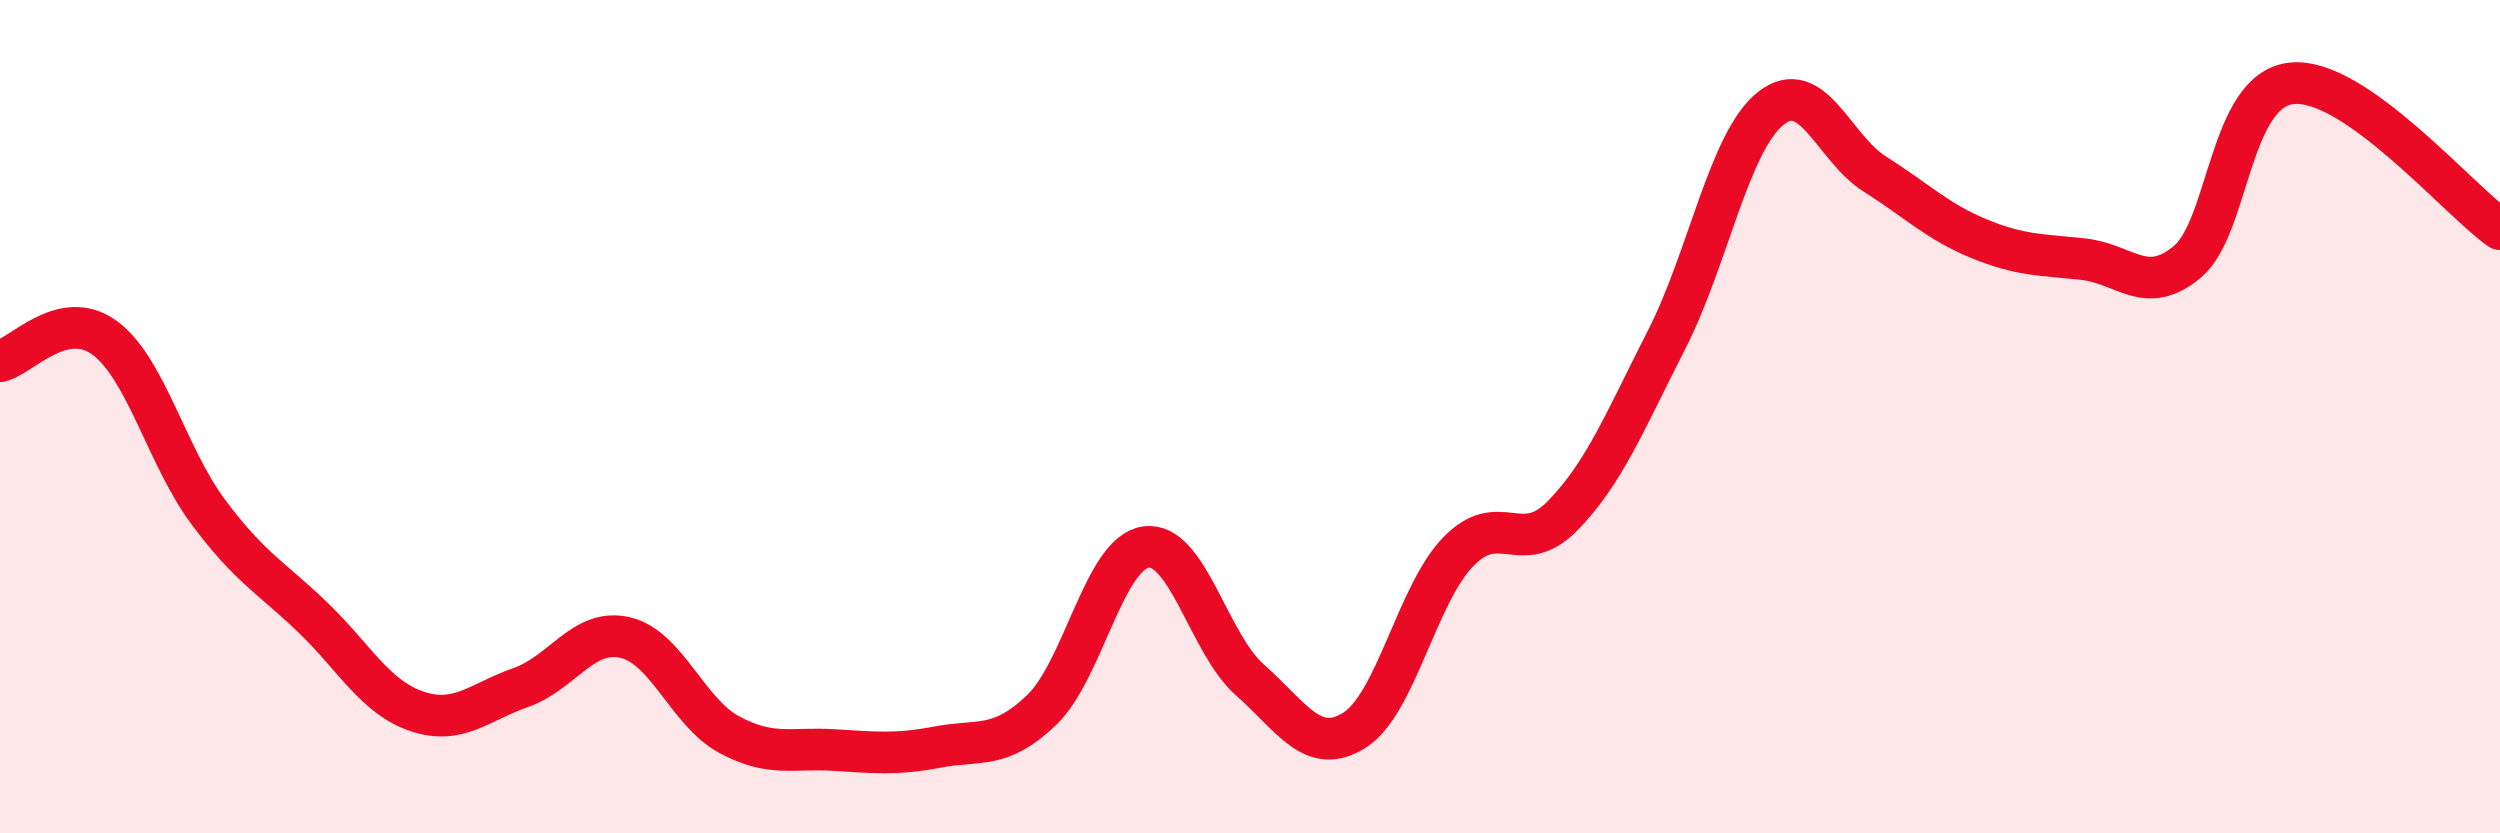
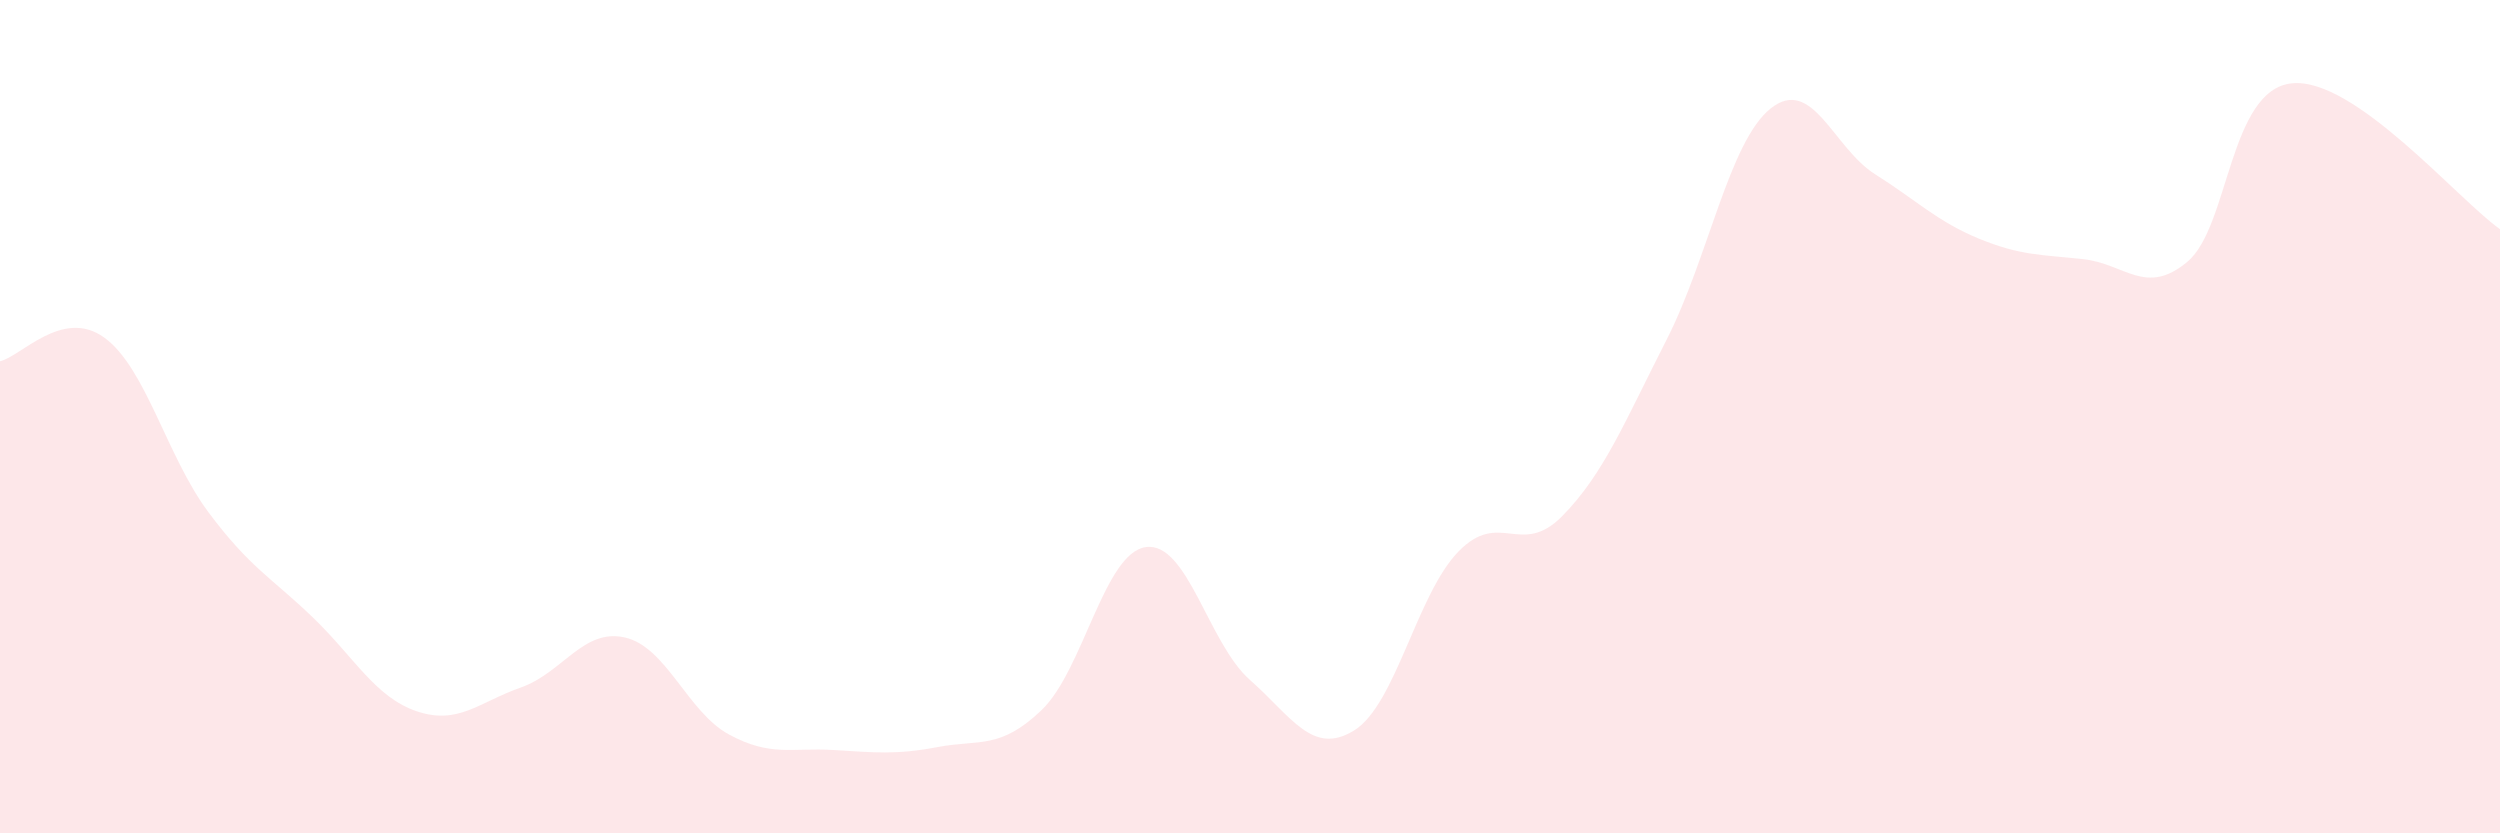
<svg xmlns="http://www.w3.org/2000/svg" width="60" height="20" viewBox="0 0 60 20">
  <path d="M 0,8.67 C 0.5,8.56 1.5,7.38 2.5,8.1 C 3.5,8.82 4,10.95 5,12.29 C 6,13.63 6.5,13.85 7.5,14.81 C 8.5,15.77 9,16.73 10,17.07 C 11,17.41 11.5,16.85 12.5,16.5 C 13.5,16.15 14,15.07 15,15.3 C 16,15.53 16.5,17.09 17.5,17.63 C 18.5,18.17 19,17.94 20,18 C 21,18.06 21.5,18.12 22.5,17.93 C 23.5,17.74 24,18 25,17.04 C 26,16.08 26.5,13.27 27.5,13.13 C 28.5,12.99 29,15.44 30,16.32 C 31,17.2 31.5,18.15 32.5,17.53 C 33.5,16.91 34,14.27 35,13.24 C 36,12.21 36.5,13.4 37.5,12.38 C 38.5,11.36 39,10.11 40,8.15 C 41,6.19 41.5,3.39 42.5,2.6 C 43.5,1.81 44,3.55 45,4.18 C 46,4.81 46.5,5.32 47.5,5.73 C 48.5,6.14 49,6.11 50,6.22 C 51,6.33 51.5,7.12 52.5,6.28 C 53.5,5.44 53.5,2.16 55,2 C 56.5,1.84 59,4.8 60,5.5L60 20L0 20Z" fill="#EB0A25" opacity="0.1" stroke-linecap="round" stroke-linejoin="round" />
-   <path d="M 0,8.67 C 0.5,8.56 1.5,7.38 2.5,8.1 C 3.5,8.82 4,10.95 5,12.29 C 6,13.63 6.5,13.85 7.5,14.81 C 8.5,15.77 9,16.73 10,17.07 C 11,17.41 11.5,16.85 12.5,16.5 C 13.5,16.15 14,15.07 15,15.3 C 16,15.53 16.5,17.09 17.5,17.63 C 18.5,18.17 19,17.94 20,18 C 21,18.06 21.5,18.12 22.5,17.93 C 23.5,17.74 24,18 25,17.04 C 26,16.08 26.5,13.27 27.5,13.13 C 28.5,12.99 29,15.44 30,16.32 C 31,17.2 31.5,18.15 32.5,17.53 C 33.5,16.91 34,14.27 35,13.24 C 36,12.21 36.5,13.4 37.5,12.38 C 38.5,11.36 39,10.11 40,8.15 C 41,6.19 41.5,3.39 42.5,2.6 C 43.5,1.81 44,3.55 45,4.18 C 46,4.81 46.5,5.32 47.5,5.73 C 48.5,6.14 49,6.11 50,6.22 C 51,6.33 51.5,7.12 52.5,6.28 C 53.5,5.44 53.5,2.16 55,2 C 56.5,1.84 59,4.8 60,5.5" stroke="#EB0A25" stroke-width="1" fill="none" stroke-linecap="round" stroke-linejoin="round" />
</svg>